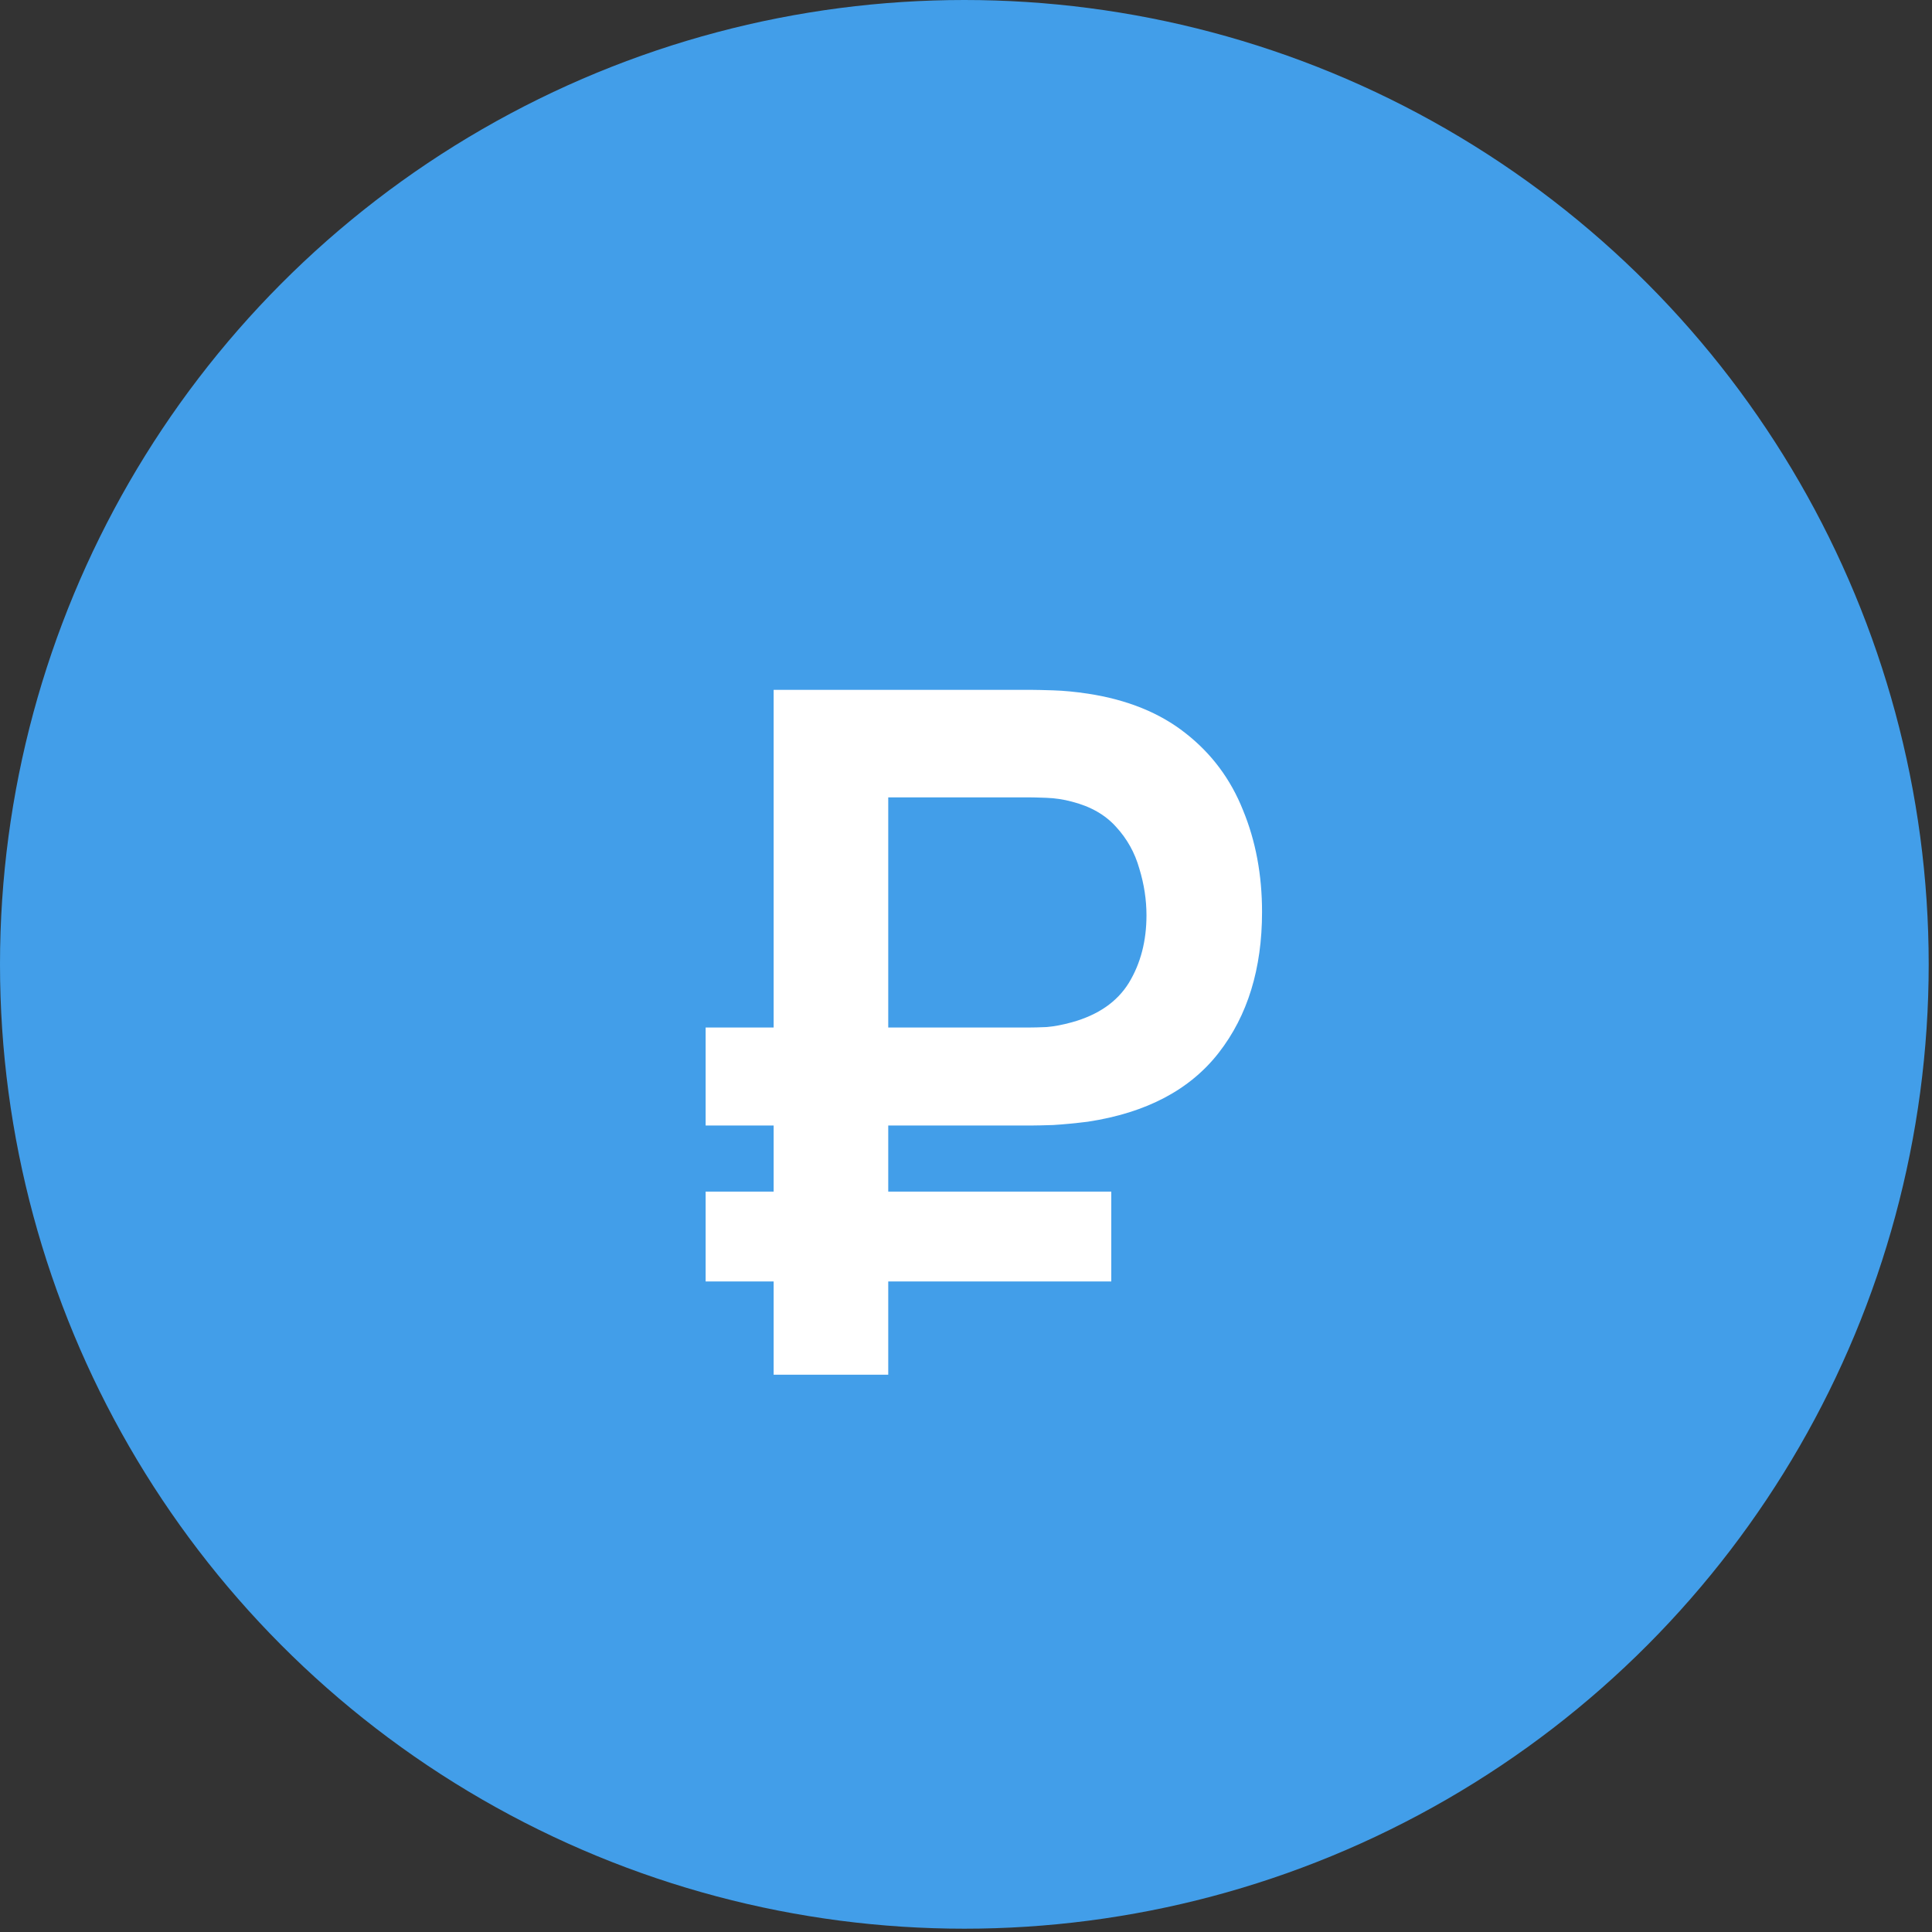
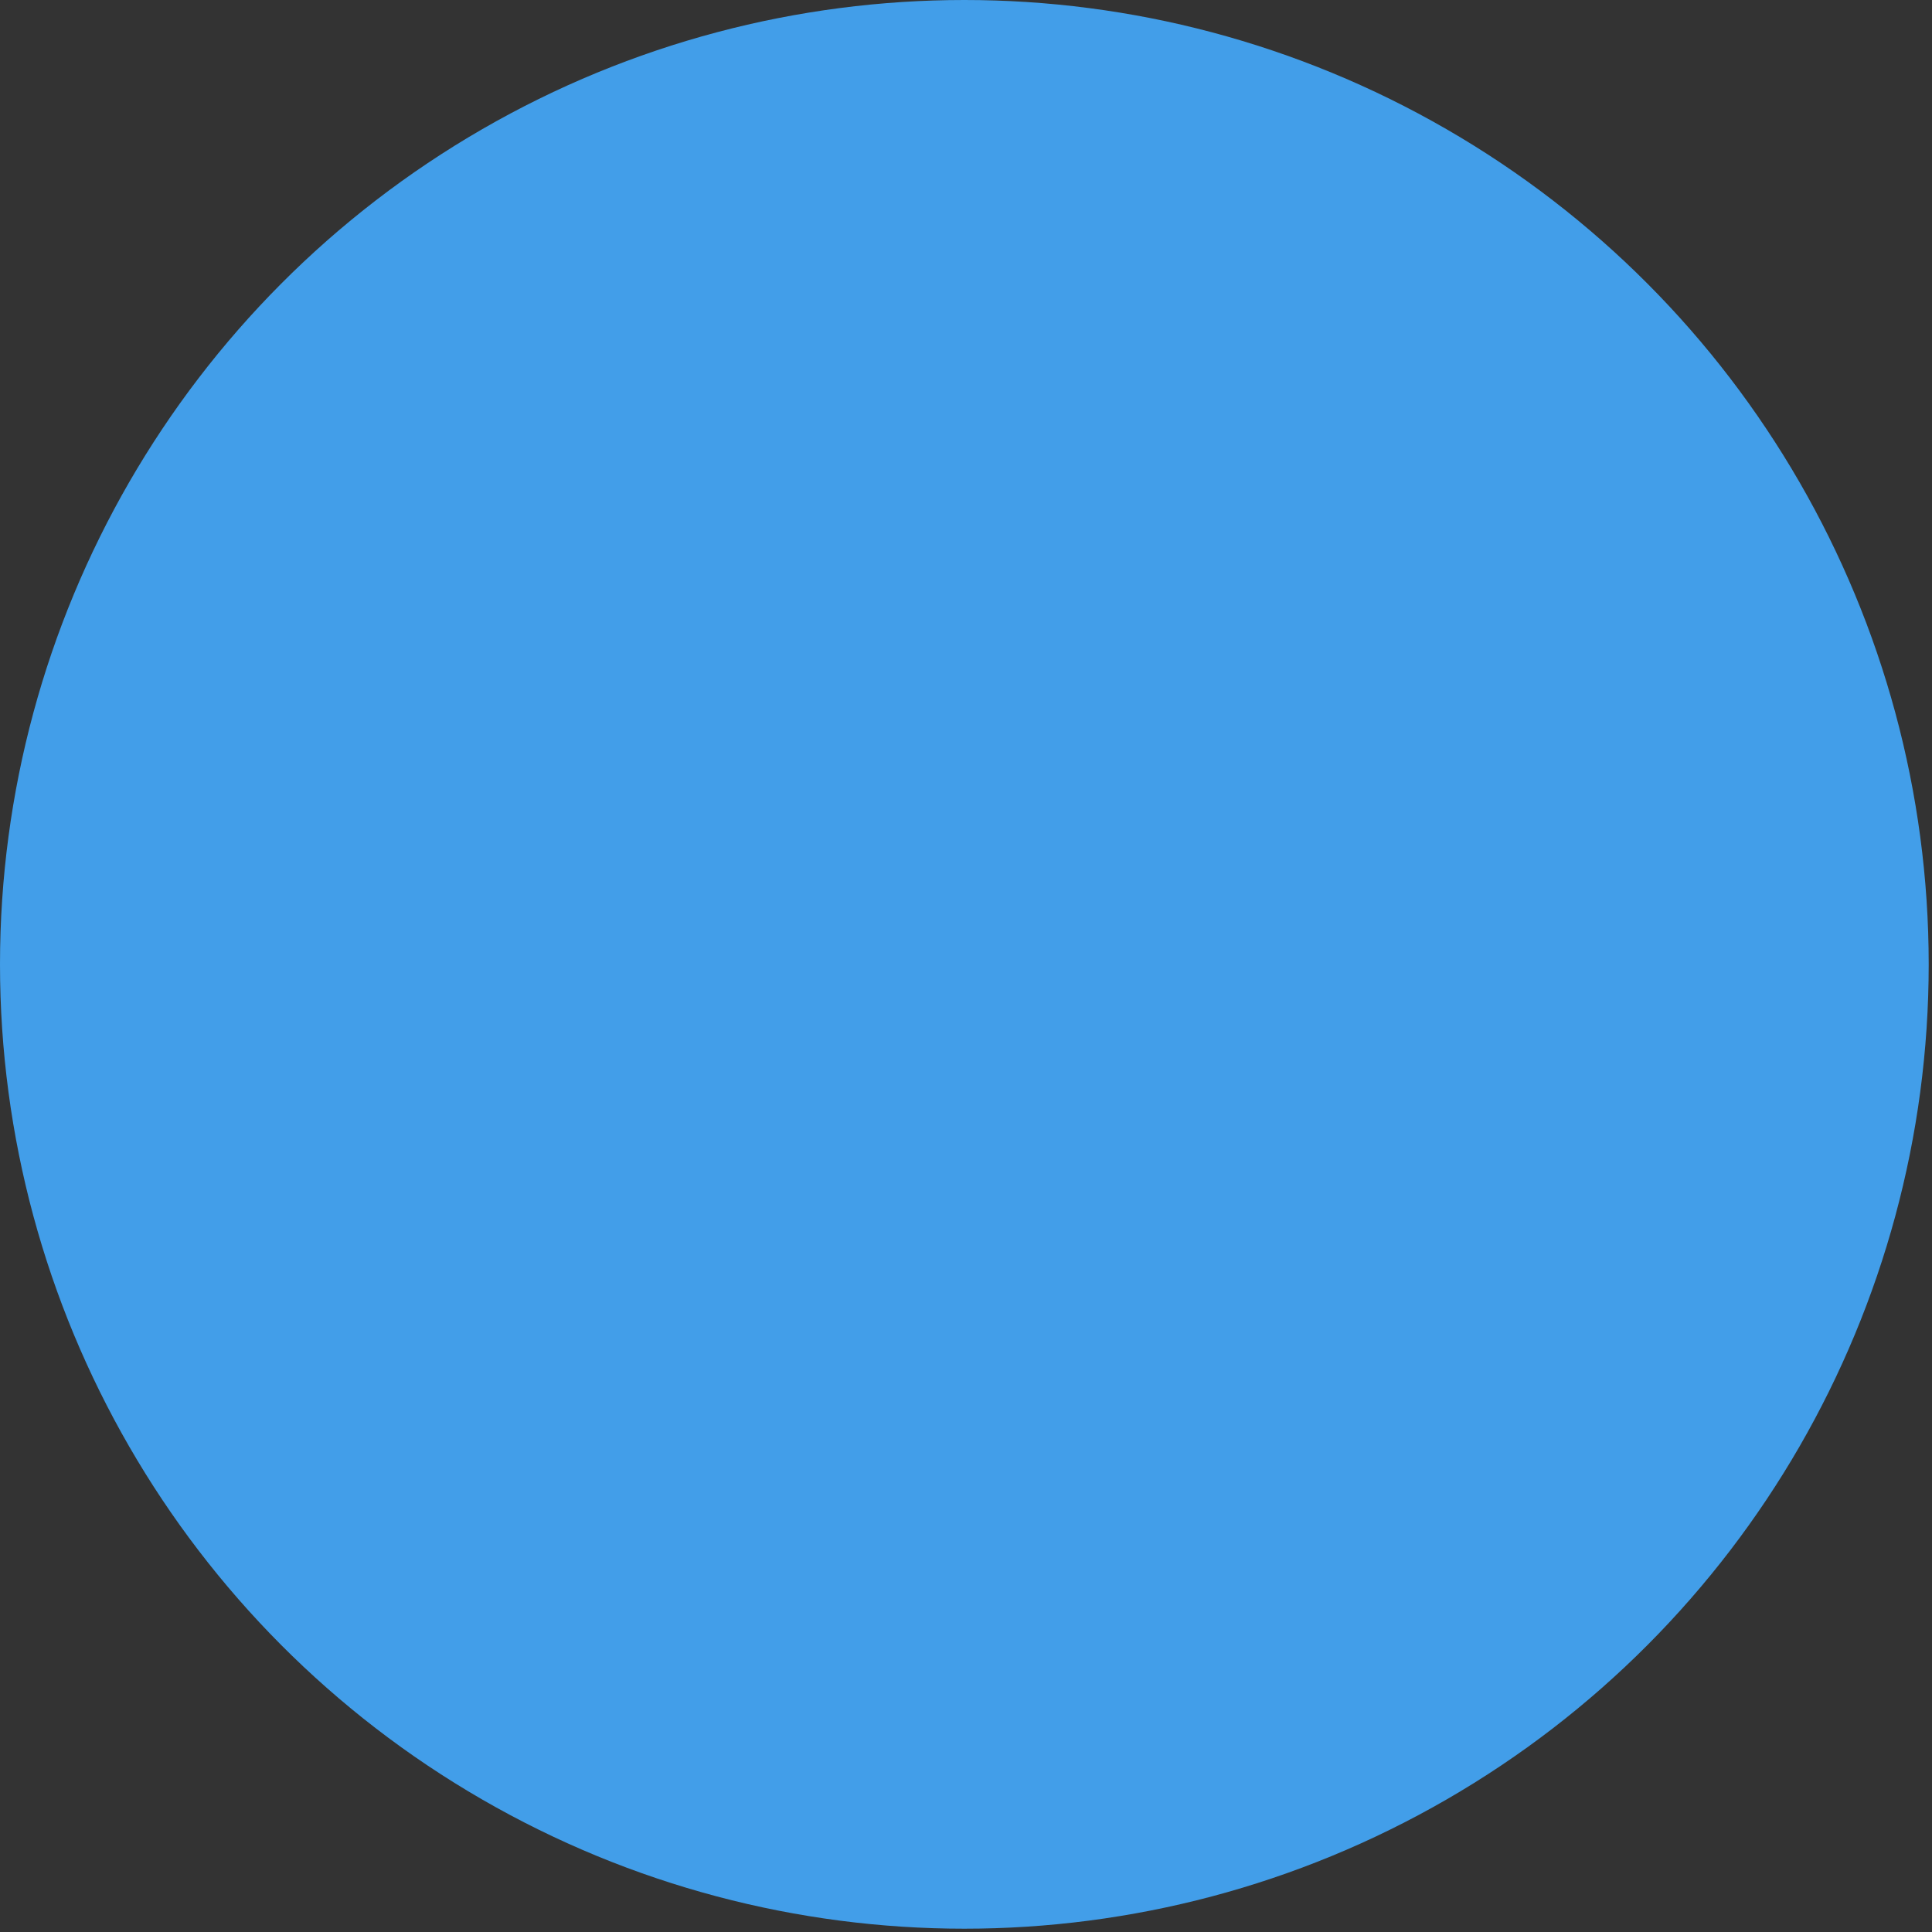
<svg xmlns="http://www.w3.org/2000/svg" width="260" height="260" viewBox="0 0 260 260" fill="none">
  <rect x="0" y="0" width="260" height="260" fill="#333333" stroke="none" />
  <circle cx="129.778" cy="129.778" r="129.778" fill="#429EE9" />
-   <path d="M94.96 151.464V138.28H138.352C139.035 138.28 139.867 138.259 140.848 138.216C141.872 138.131 143.003 137.917 144.24 137.576C147.781 136.595 150.341 134.824 151.92 132.264C153.499 129.661 154.288 126.632 154.288 123.176C154.288 121.085 153.968 118.995 153.328 116.904C152.731 114.771 151.685 112.893 150.192 111.272C148.741 109.651 146.757 108.52 144.24 107.88C143.131 107.581 142 107.411 140.848 107.368C139.739 107.325 138.907 107.304 138.352 107.304H114.224V92.84H138.992C139.461 92.84 140.379 92.861 141.744 92.904C143.152 92.947 144.709 93.096 146.416 93.352C151.707 94.163 156.08 95.933 159.536 98.664C163.035 101.395 165.616 104.851 167.28 109.032C168.987 113.171 169.84 117.736 169.84 122.728C169.84 130.365 167.899 136.68 164.016 141.672C160.133 146.664 154.267 149.757 146.416 150.952C144.709 151.165 143.152 151.315 141.744 151.4C140.379 151.443 139.461 151.464 138.992 151.464H94.96ZM94.96 172.456V160.36H149.552V172.456H94.96ZM104.112 185V92.84H119.536V185H104.112Z" fill="white" />
</svg>